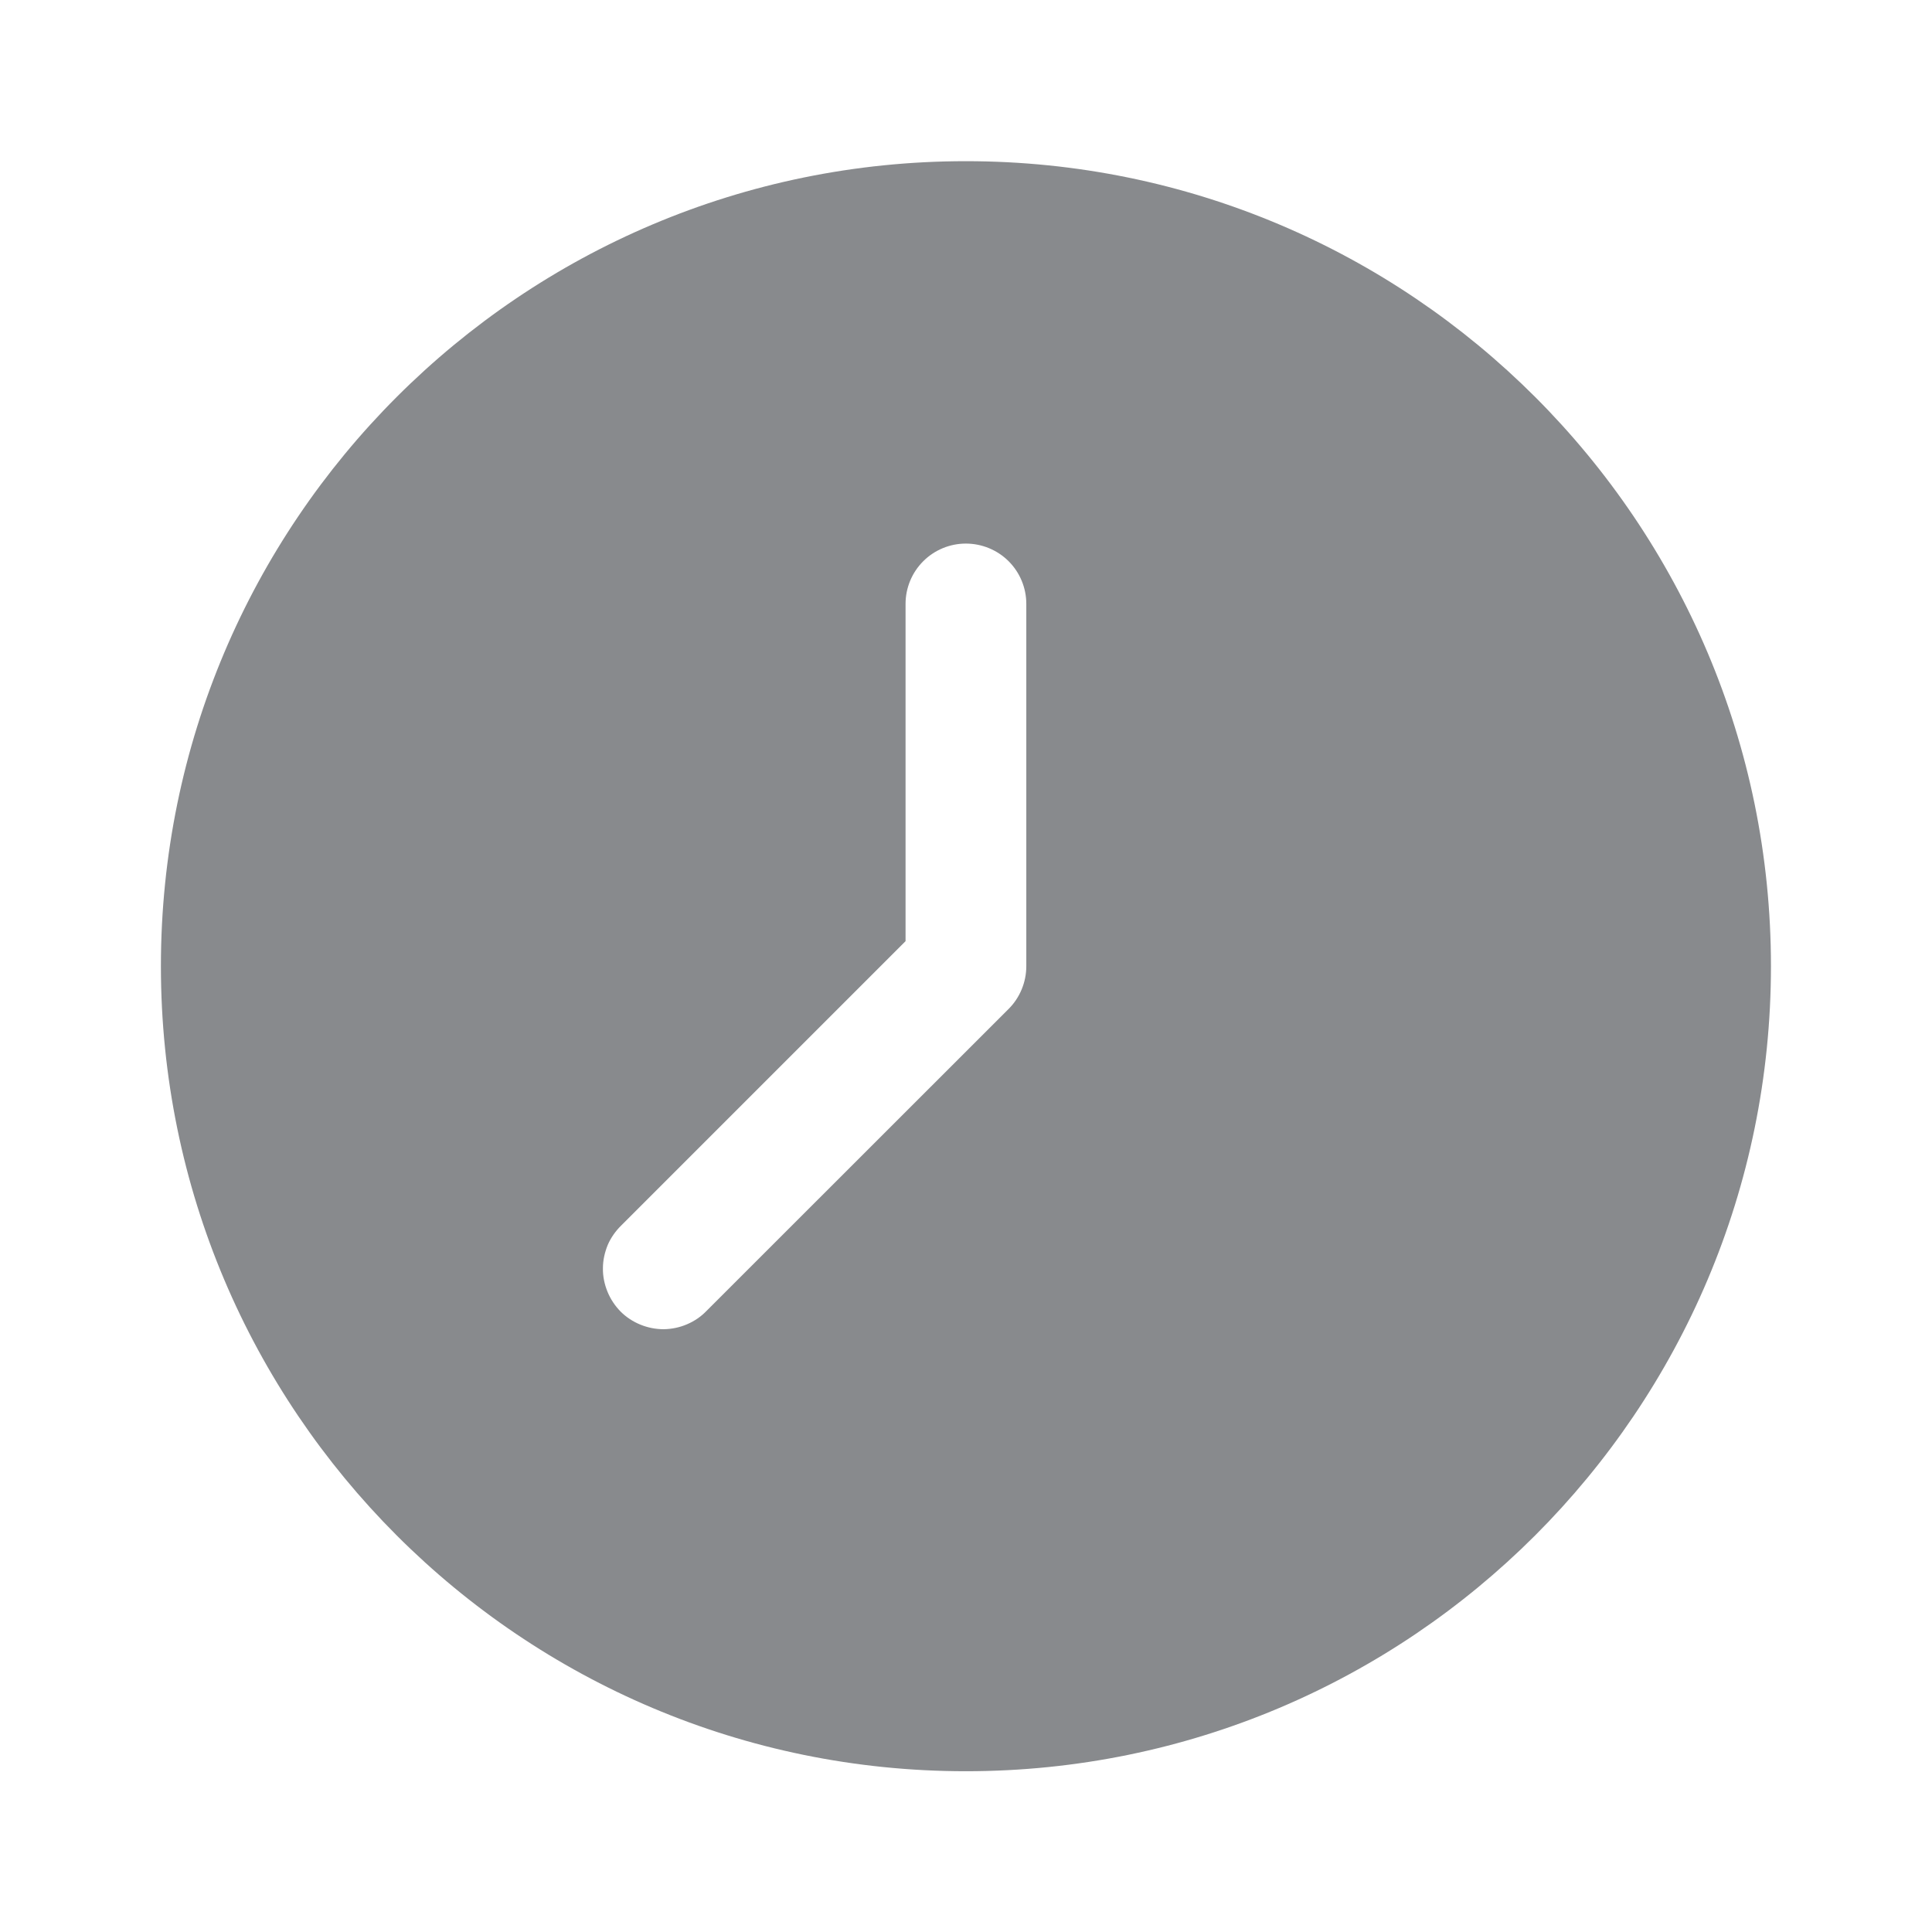
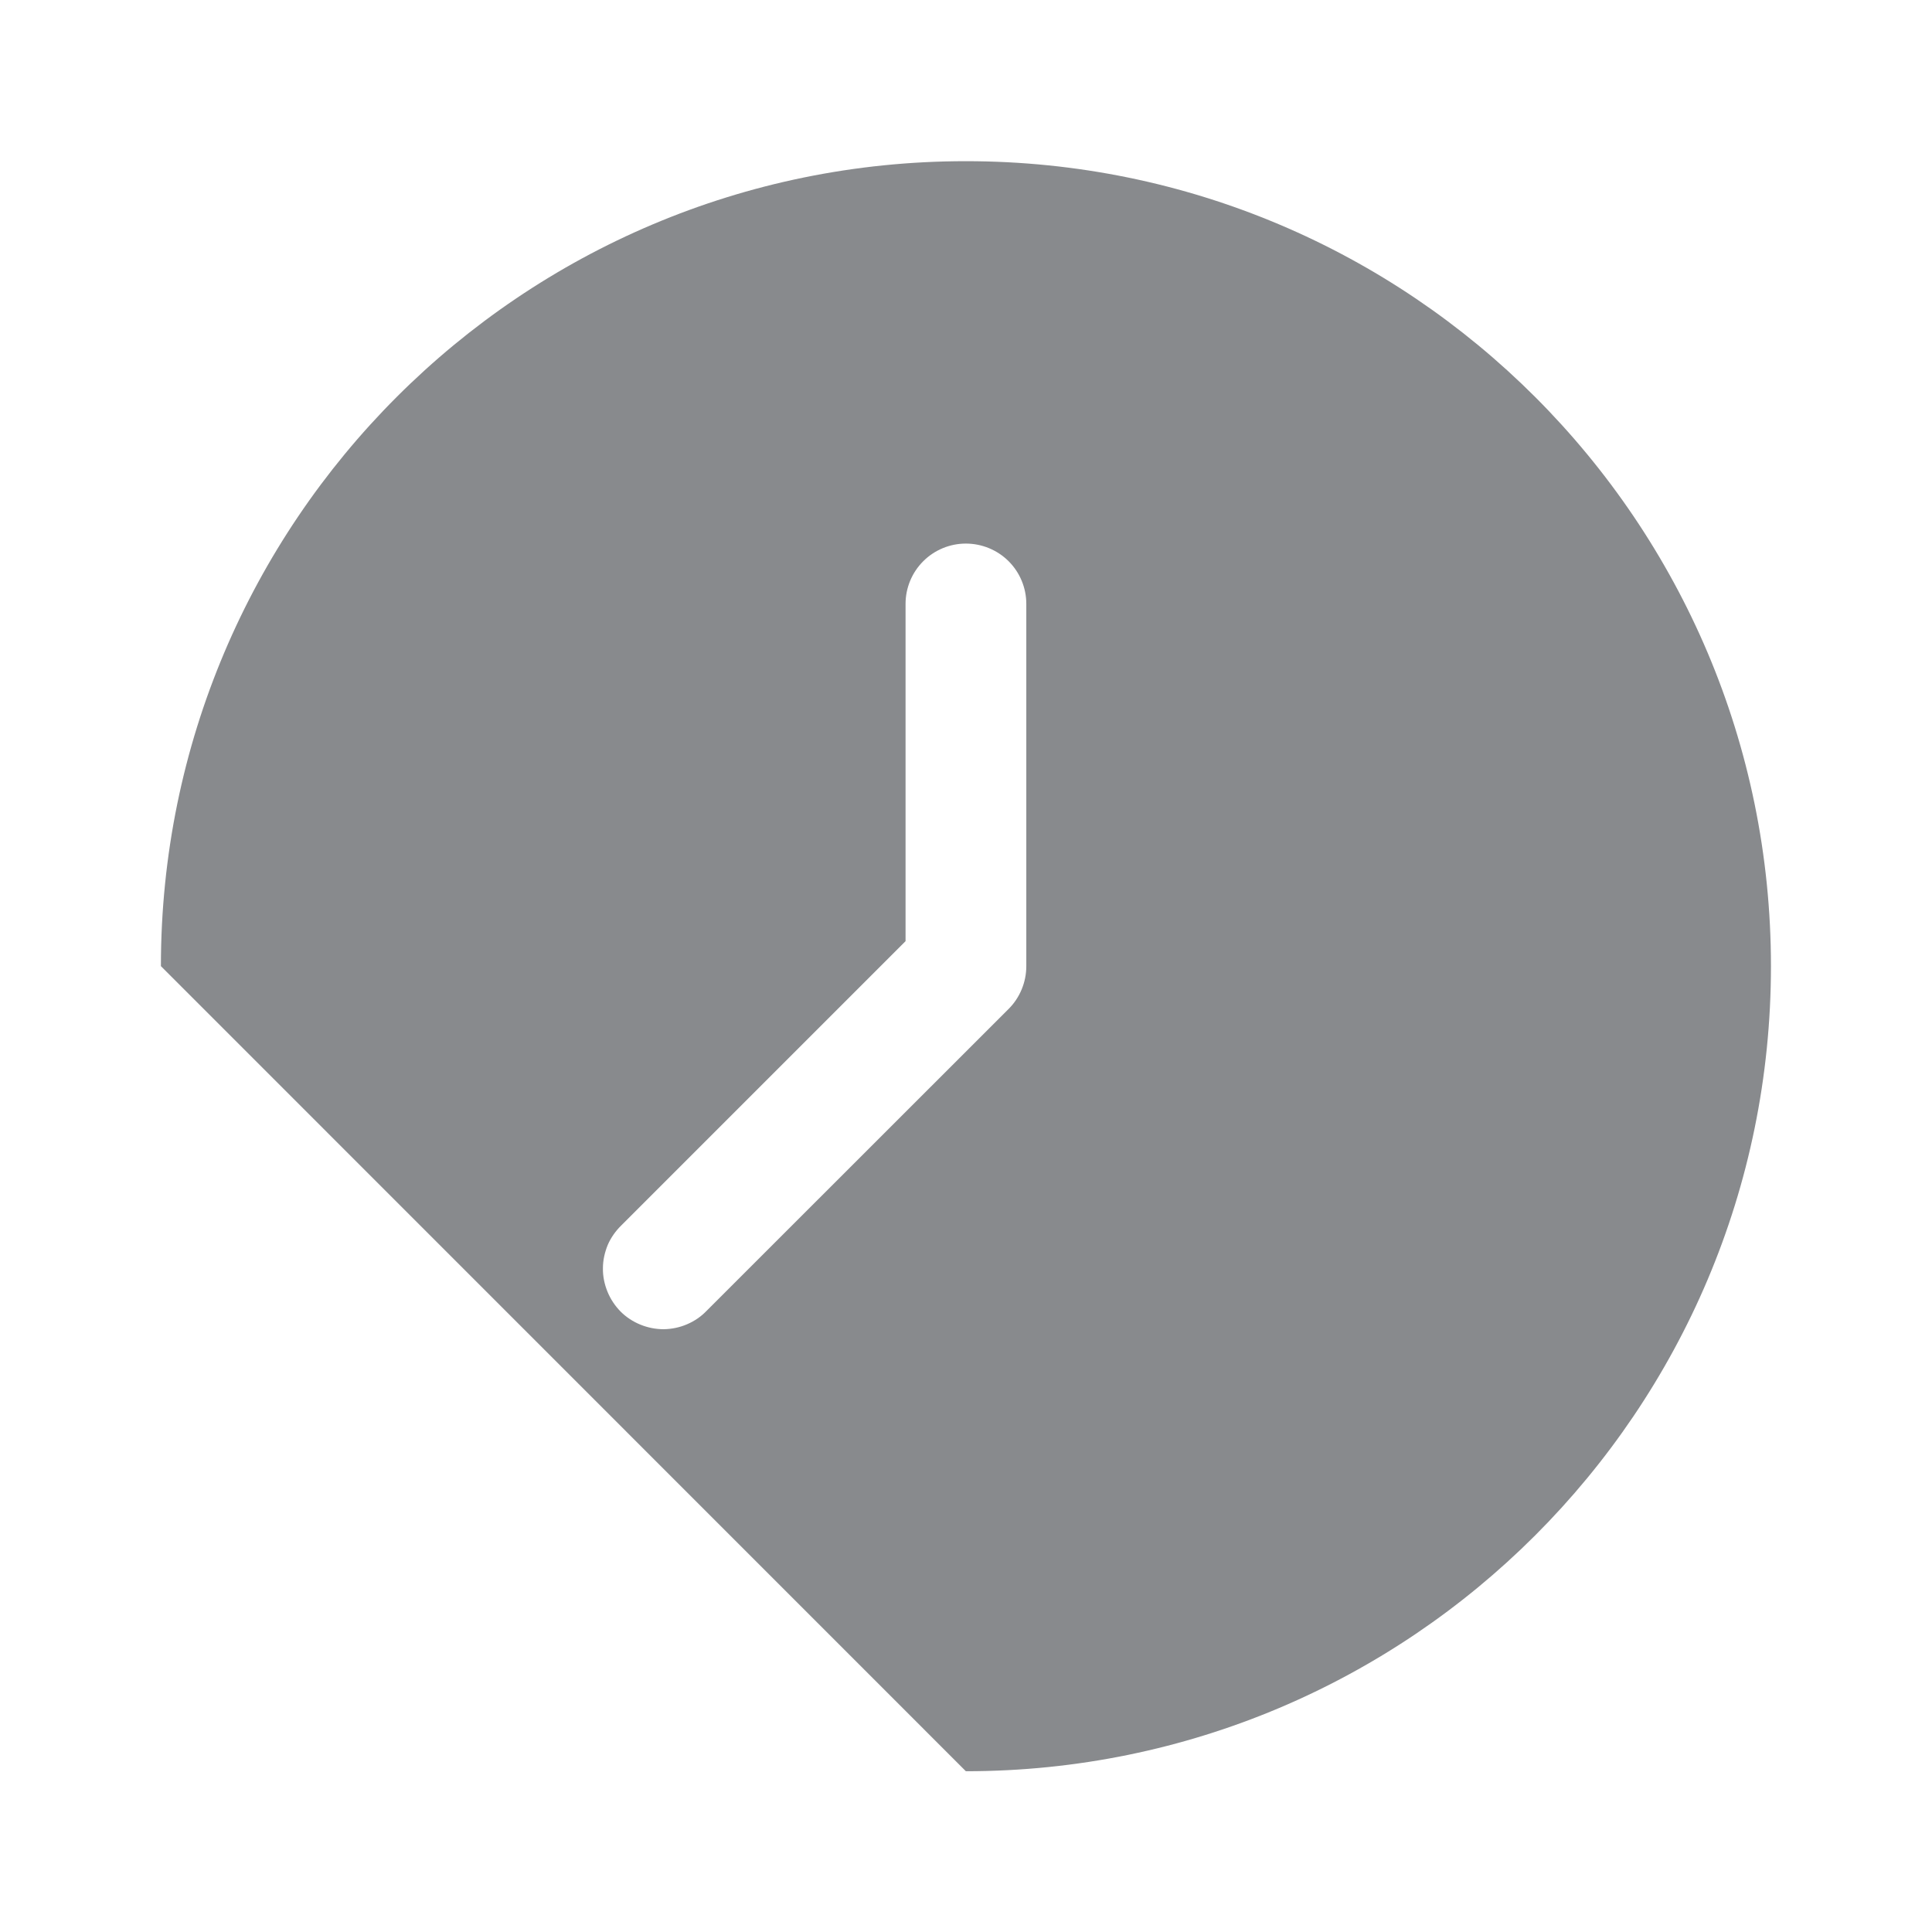
<svg xmlns="http://www.w3.org/2000/svg" width="14" height="14" viewBox="0 0 14 14" fill="none">
-   <path d="M6.999 12.835C10.221 12.835 12.833 10.223 12.833 7.001C12.833 3.78 10.221 1.168 6.999 1.168C3.778 1.168 1.166 3.78 1.166 7.001C1.166 10.223 3.778 12.835 6.999 12.835ZM4.503 8.879L6.562 6.82V4.376C6.562 4.26 6.608 4.149 6.69 4.067C6.772 3.985 6.883 3.939 6.999 3.939C7.115 3.939 7.227 3.985 7.309 4.067C7.391 4.149 7.437 4.26 7.437 4.376V7.001C7.437 7.117 7.391 7.229 7.309 7.311L5.121 9.498C5.081 9.54 5.033 9.573 4.979 9.596C4.926 9.619 4.868 9.631 4.81 9.632C4.752 9.632 4.695 9.621 4.641 9.599C4.587 9.577 4.538 9.545 4.497 9.504C4.456 9.462 4.424 9.414 4.402 9.36C4.38 9.306 4.368 9.248 4.369 9.19C4.369 9.132 4.382 9.075 4.404 9.021C4.427 8.968 4.461 8.92 4.503 8.879Z" fill="#888A8D" />
+   <path d="M6.999 12.835C10.221 12.835 12.833 10.223 12.833 7.001C12.833 3.78 10.221 1.168 6.999 1.168C3.778 1.168 1.166 3.78 1.166 7.001ZM4.503 8.879L6.562 6.82V4.376C6.562 4.26 6.608 4.149 6.69 4.067C6.772 3.985 6.883 3.939 6.999 3.939C7.115 3.939 7.227 3.985 7.309 4.067C7.391 4.149 7.437 4.26 7.437 4.376V7.001C7.437 7.117 7.391 7.229 7.309 7.311L5.121 9.498C5.081 9.54 5.033 9.573 4.979 9.596C4.926 9.619 4.868 9.631 4.81 9.632C4.752 9.632 4.695 9.621 4.641 9.599C4.587 9.577 4.538 9.545 4.497 9.504C4.456 9.462 4.424 9.414 4.402 9.36C4.38 9.306 4.368 9.248 4.369 9.19C4.369 9.132 4.382 9.075 4.404 9.021C4.427 8.968 4.461 8.92 4.503 8.879Z" fill="#888A8D" />
</svg>